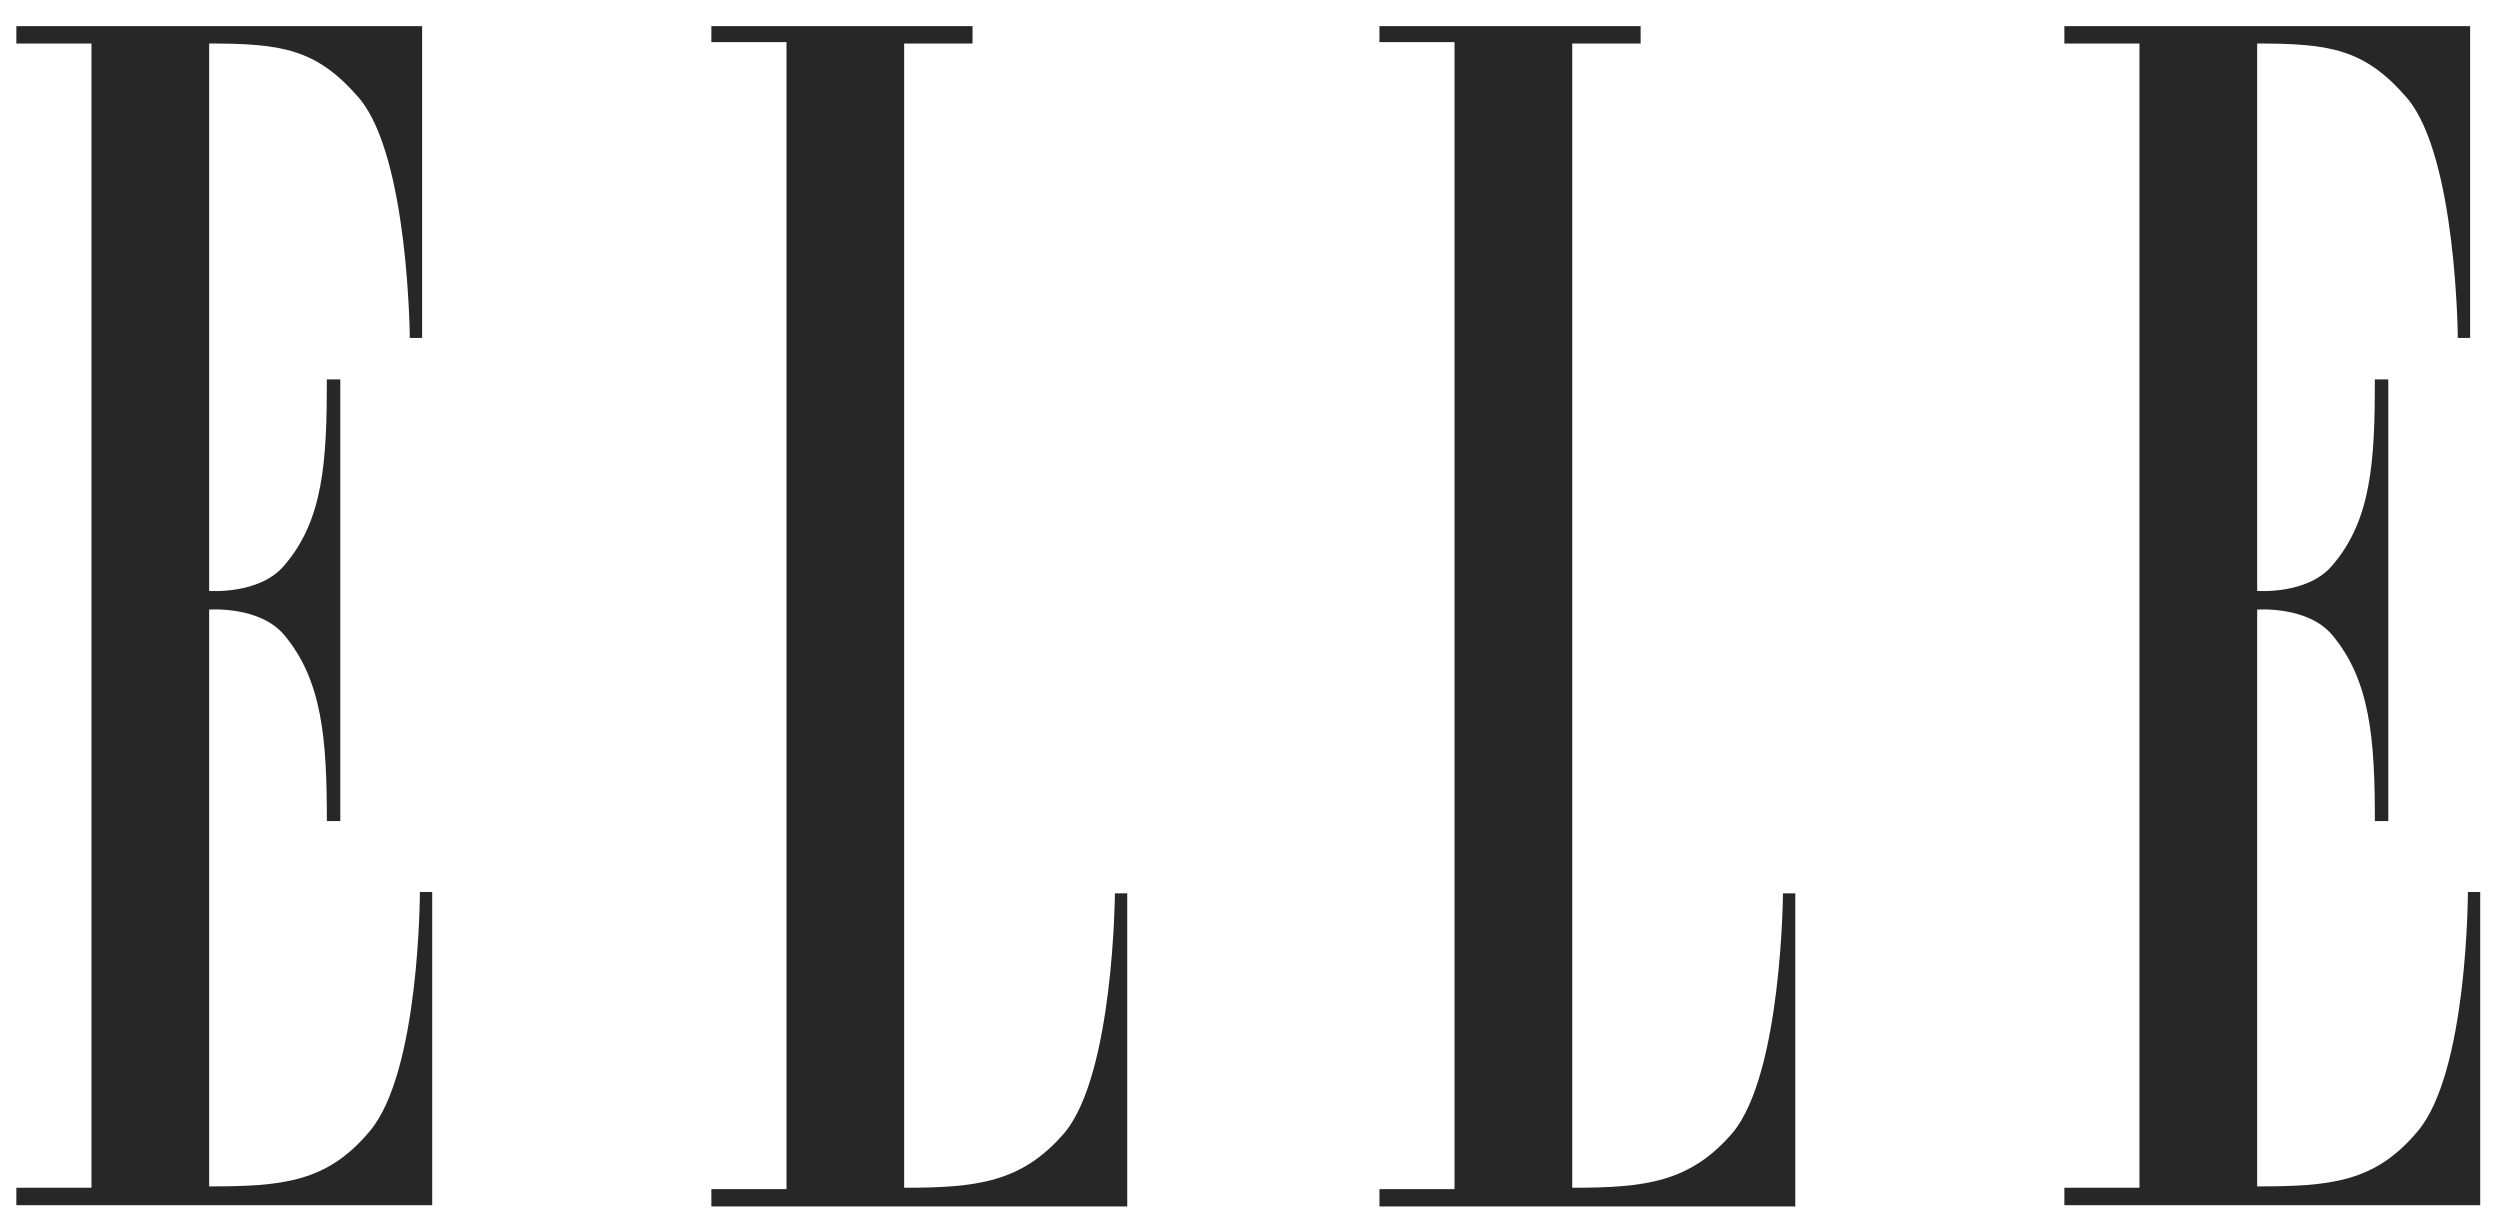
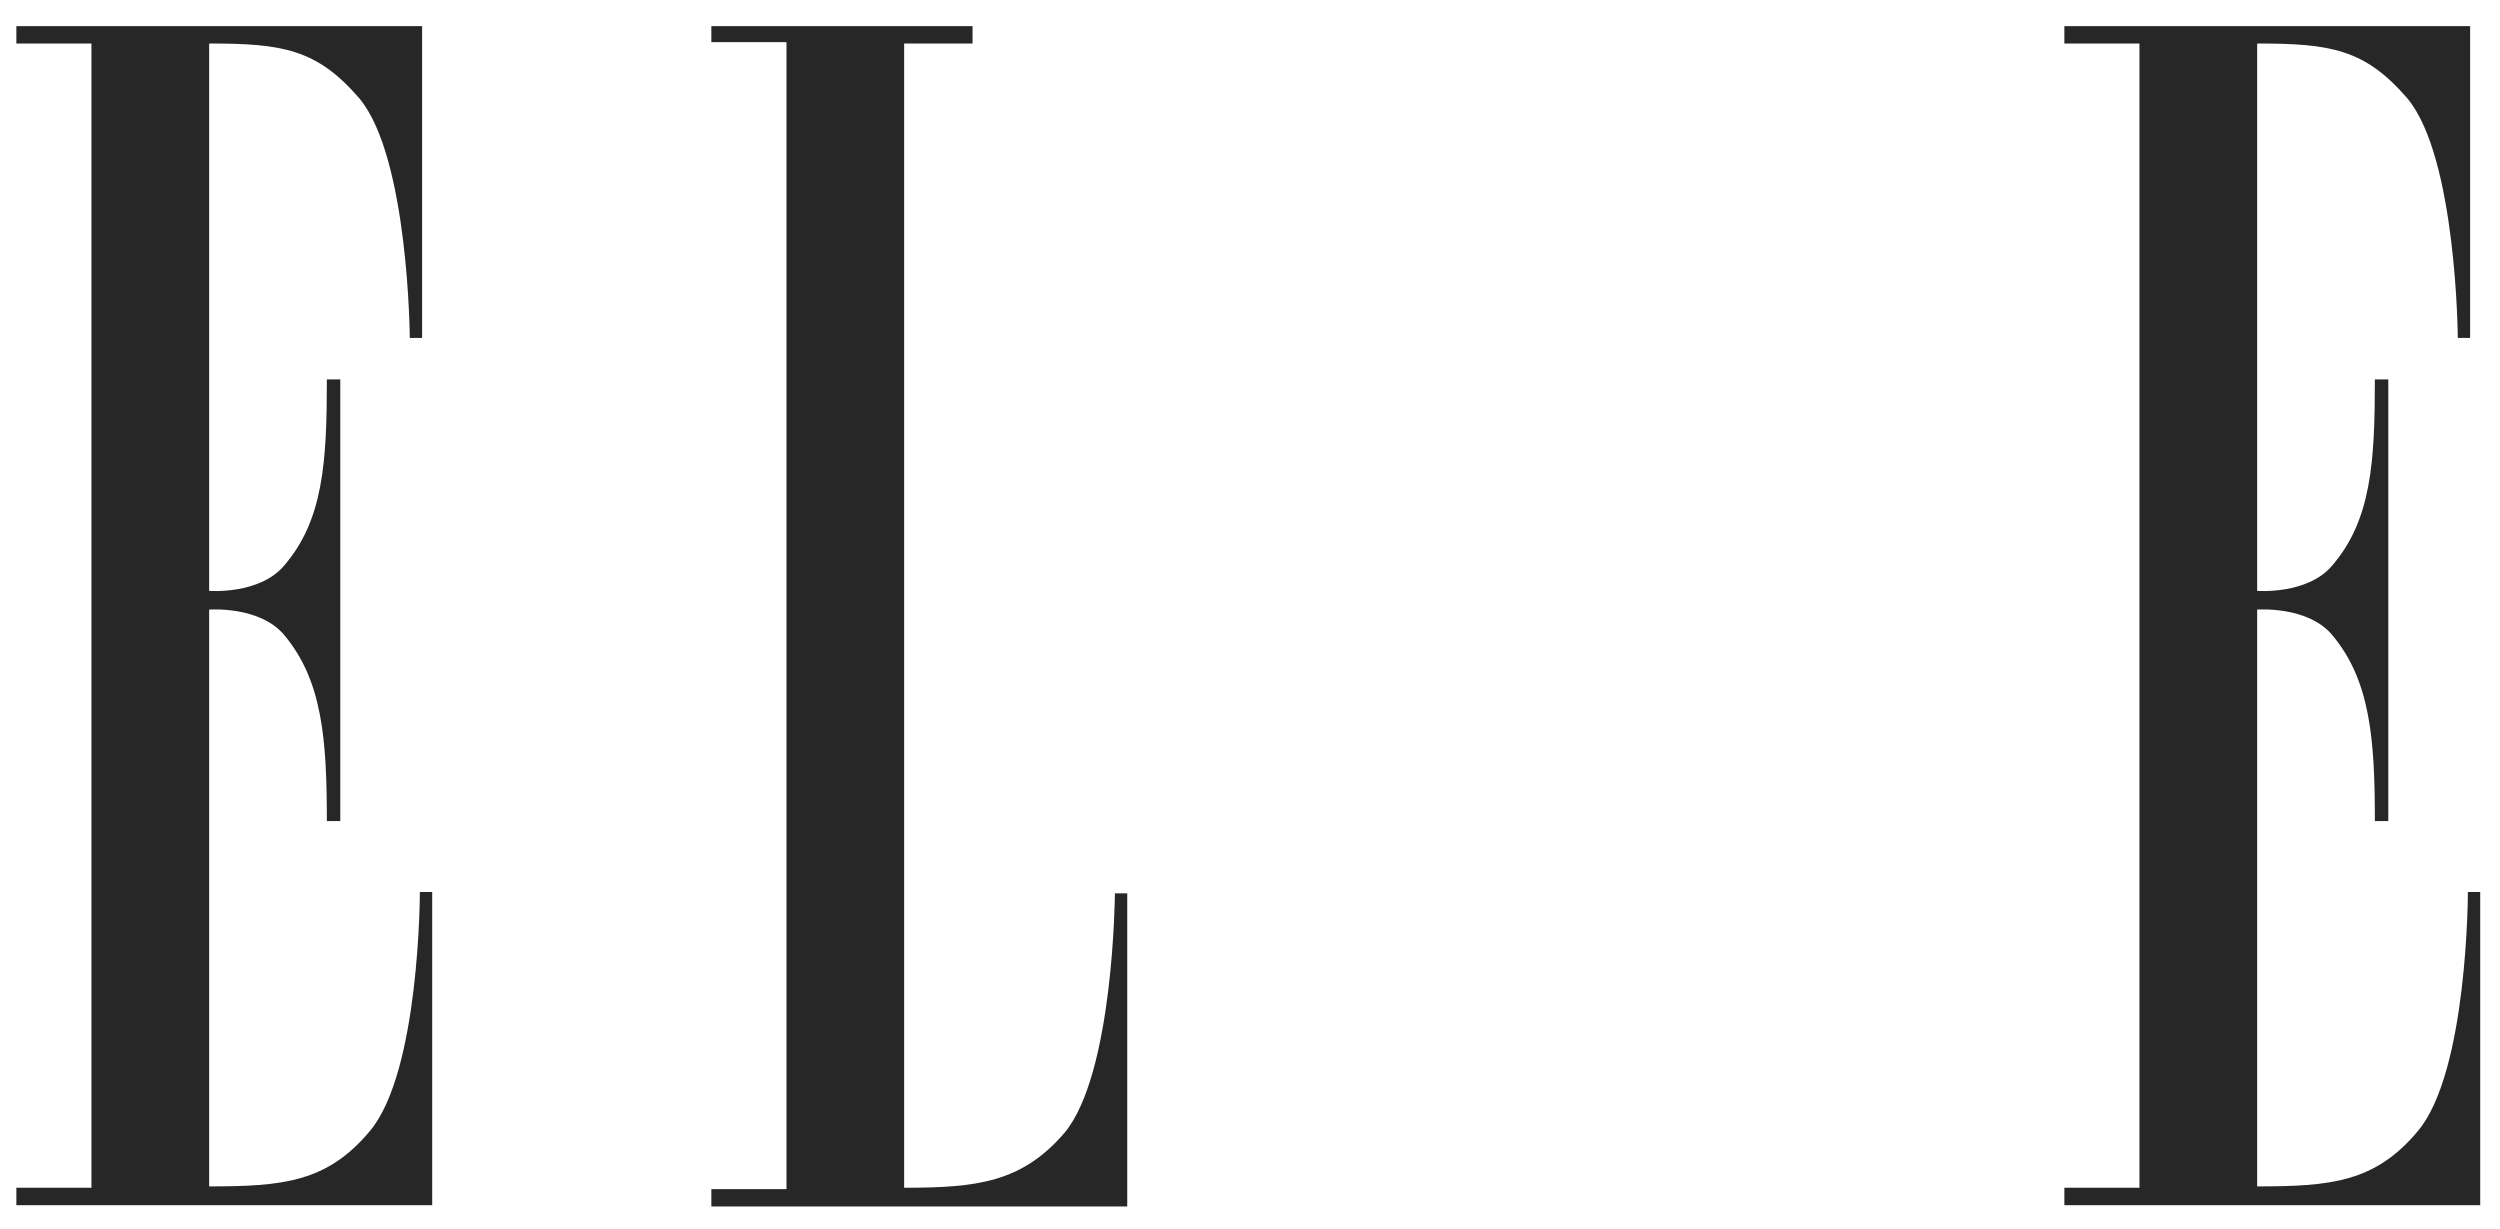
<svg xmlns="http://www.w3.org/2000/svg" fill="none" viewBox="0 0 59 29" height="29" width="59">
  <g clip-path="url(#clip0_340_92)">
    <path fill="#272727" d="M2.158 28.031H0.386V28.442H10.2V21.051H9.909C9.909 21.051 9.909 25.315 8.719 26.704C7.714 27.905 6.656 27.999 4.936 27.999V14.387C4.936 14.387 6.126 14.292 6.708 14.987C7.608 16.061 7.714 17.451 7.714 19.377H8.031V8.954H7.714C7.714 10.881 7.634 12.271 6.708 13.345C6.126 14.039 4.936 13.945 4.936 13.945V1.027C6.656 1.027 7.476 1.153 8.481 2.322C9.645 3.712 9.671 7.975 9.671 7.975H9.962V0.616H0.386V1.027H2.158V28.031Z" clip-rule="evenodd" fill-rule="evenodd" />
    <path fill="#272727" d="M21.338 1.027V28.031C23.058 28.031 24.116 27.905 25.121 26.736C26.285 25.346 26.312 21.083 26.312 21.083H26.603V28.473H16.788V28.063H18.561V0.995H16.788V0.616H22.952V1.027H21.338Z" clip-rule="evenodd" fill-rule="evenodd" />
-     <path fill="#272727" d="M37.105 1.027V28.031C38.825 28.031 39.883 27.905 40.888 26.736C42.052 25.346 42.078 21.083 42.078 21.083H42.369V28.473H32.555V28.063H34.327V0.995H32.555V0.616H38.719V1.027H37.105Z" clip-rule="evenodd" fill-rule="evenodd" />
    <path fill="#272727" d="M50.491 28.031H48.719V28.442H58.533V21.051H58.242C58.242 21.051 58.242 25.315 57.052 26.704C56.047 27.905 54.989 27.999 53.269 27.999V14.387C53.269 14.387 54.459 14.292 55.041 14.987C55.941 16.061 56.047 17.451 56.047 19.377H56.364V8.954H56.047C56.047 10.881 55.967 12.271 55.041 13.345C54.459 14.039 53.269 13.945 53.269 13.945V1.027C54.989 1.027 55.809 1.153 56.814 2.322C57.978 3.712 58.004 7.975 58.004 7.975H58.295V0.616H48.719V1.027H50.491V28.031Z" clip-rule="evenodd" fill-rule="evenodd" />
  </g>
  <defs>
    <clipPath id="clip0_340_92">
      <rect transform="translate(-0.007 0.147)" fill="white" height="28.795" width="58.933" />
    </clipPath>
  </defs>
</svg>